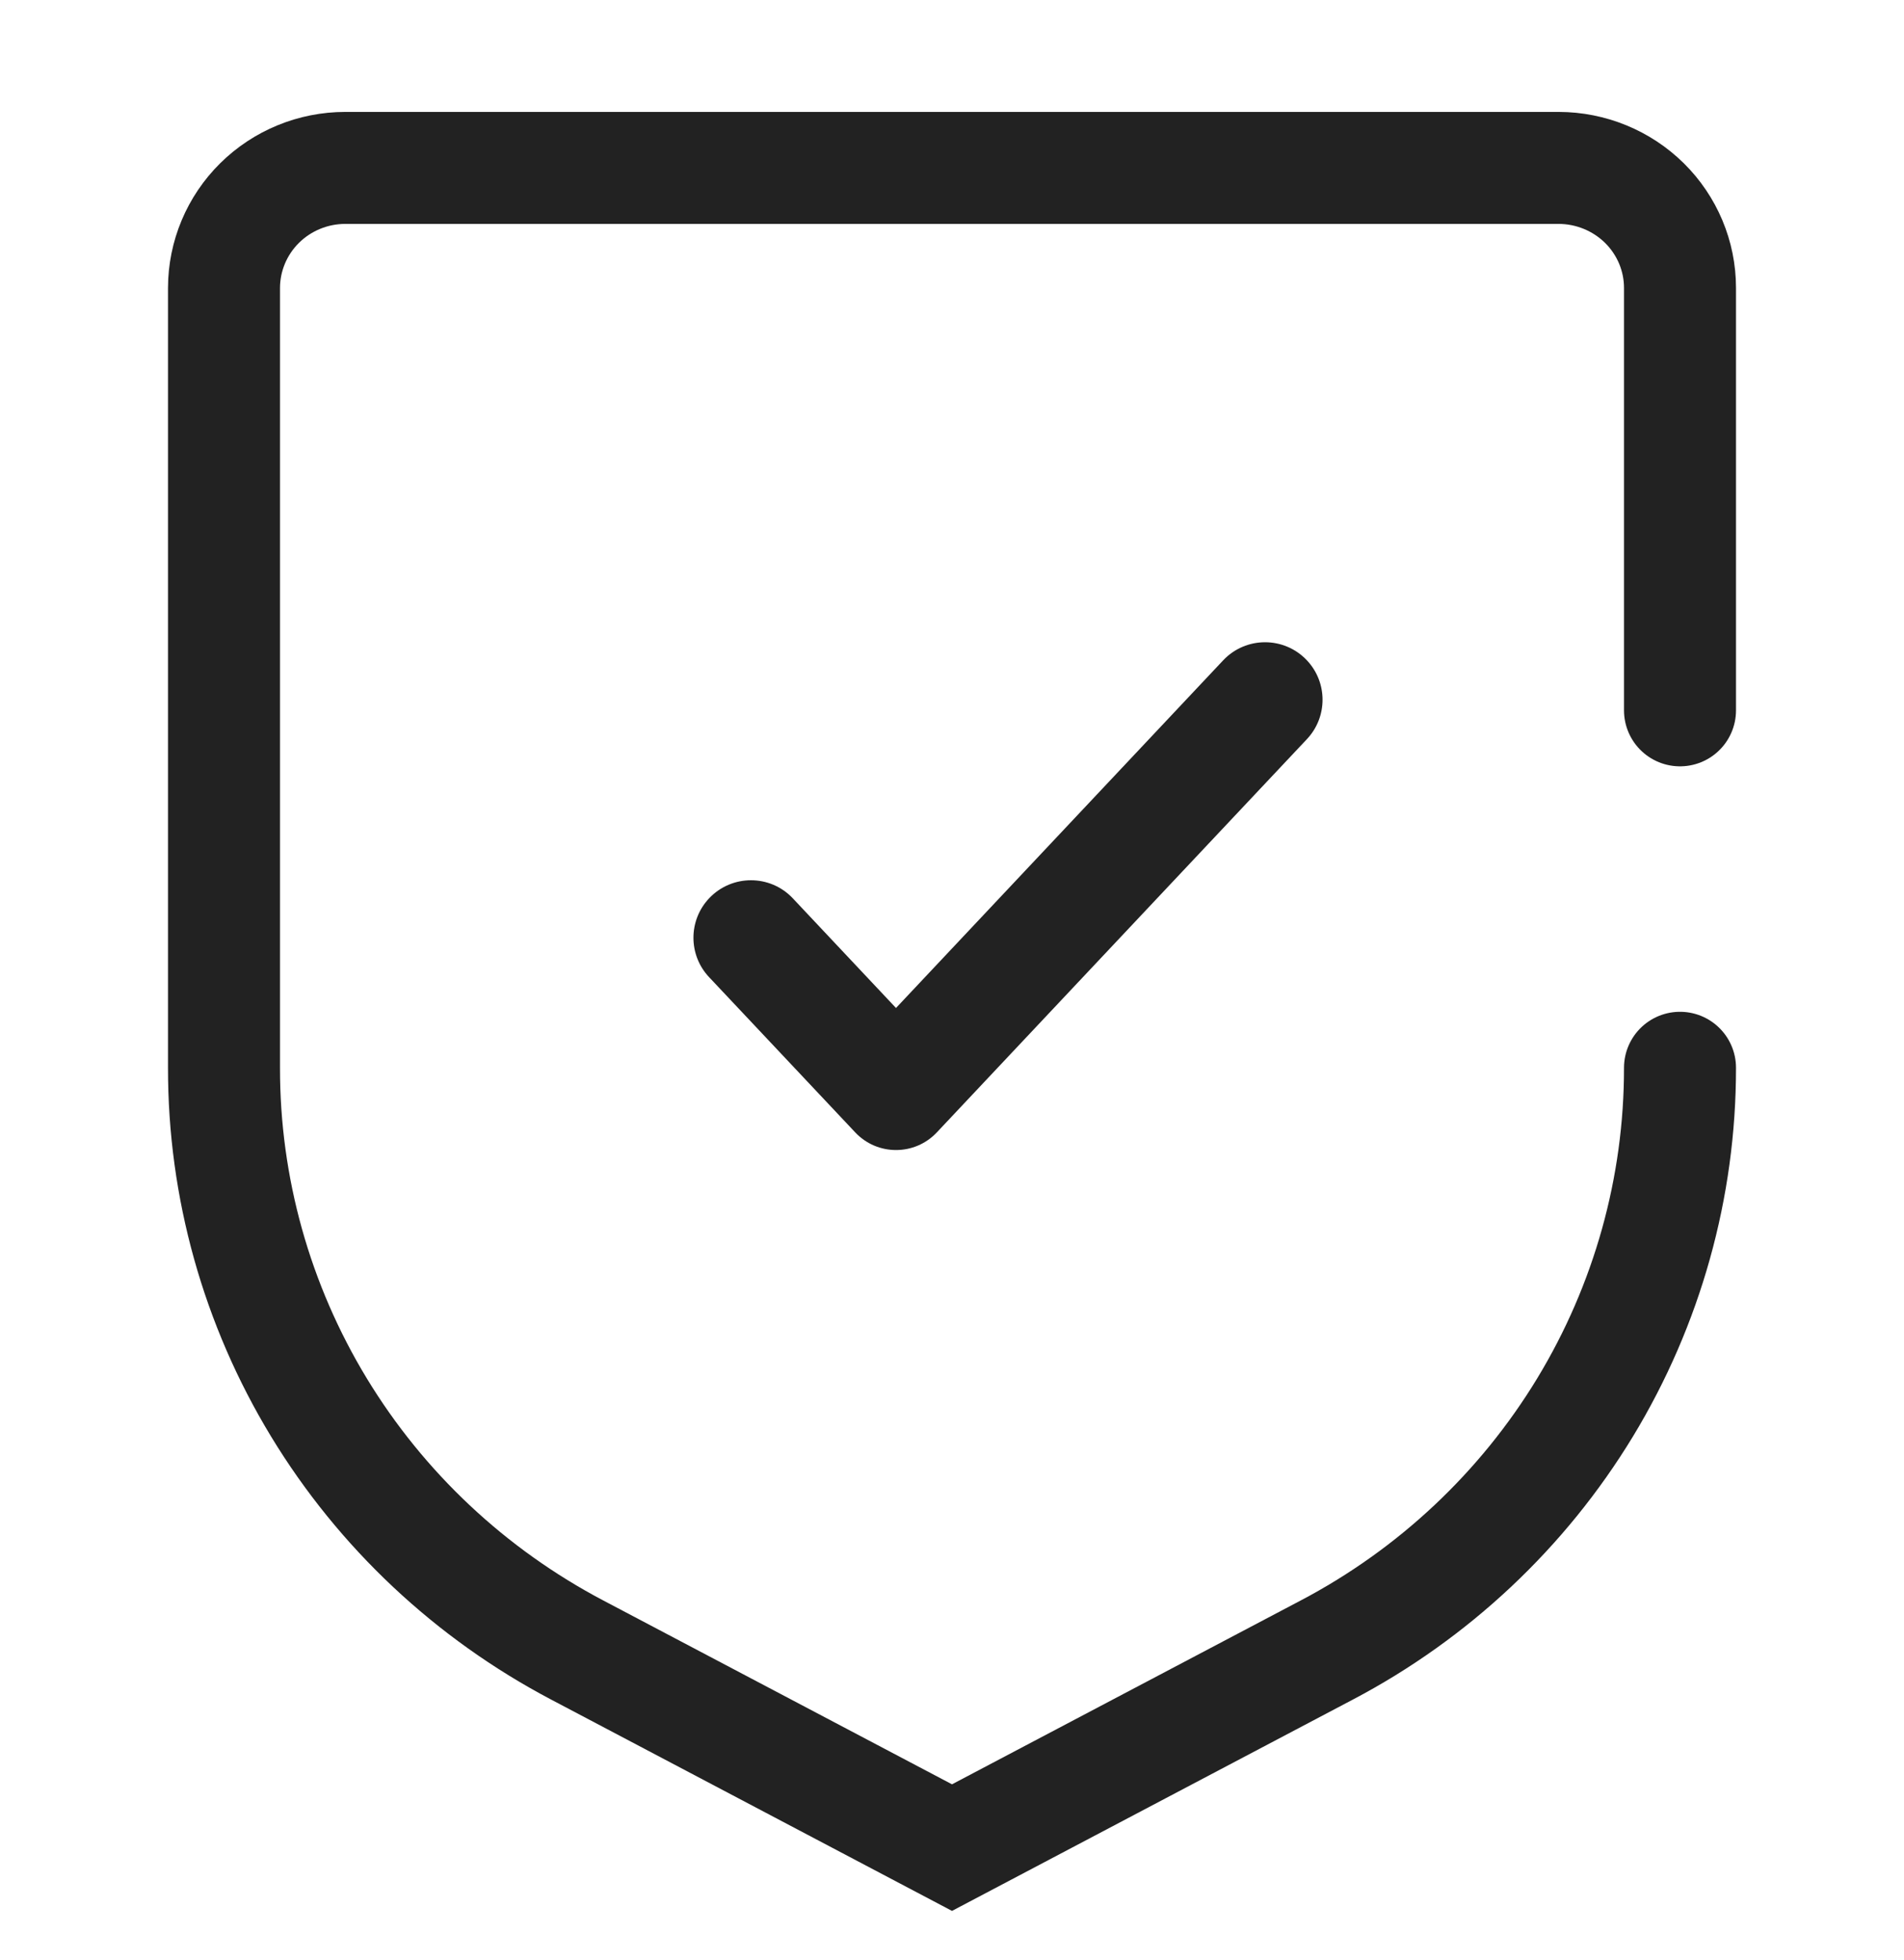
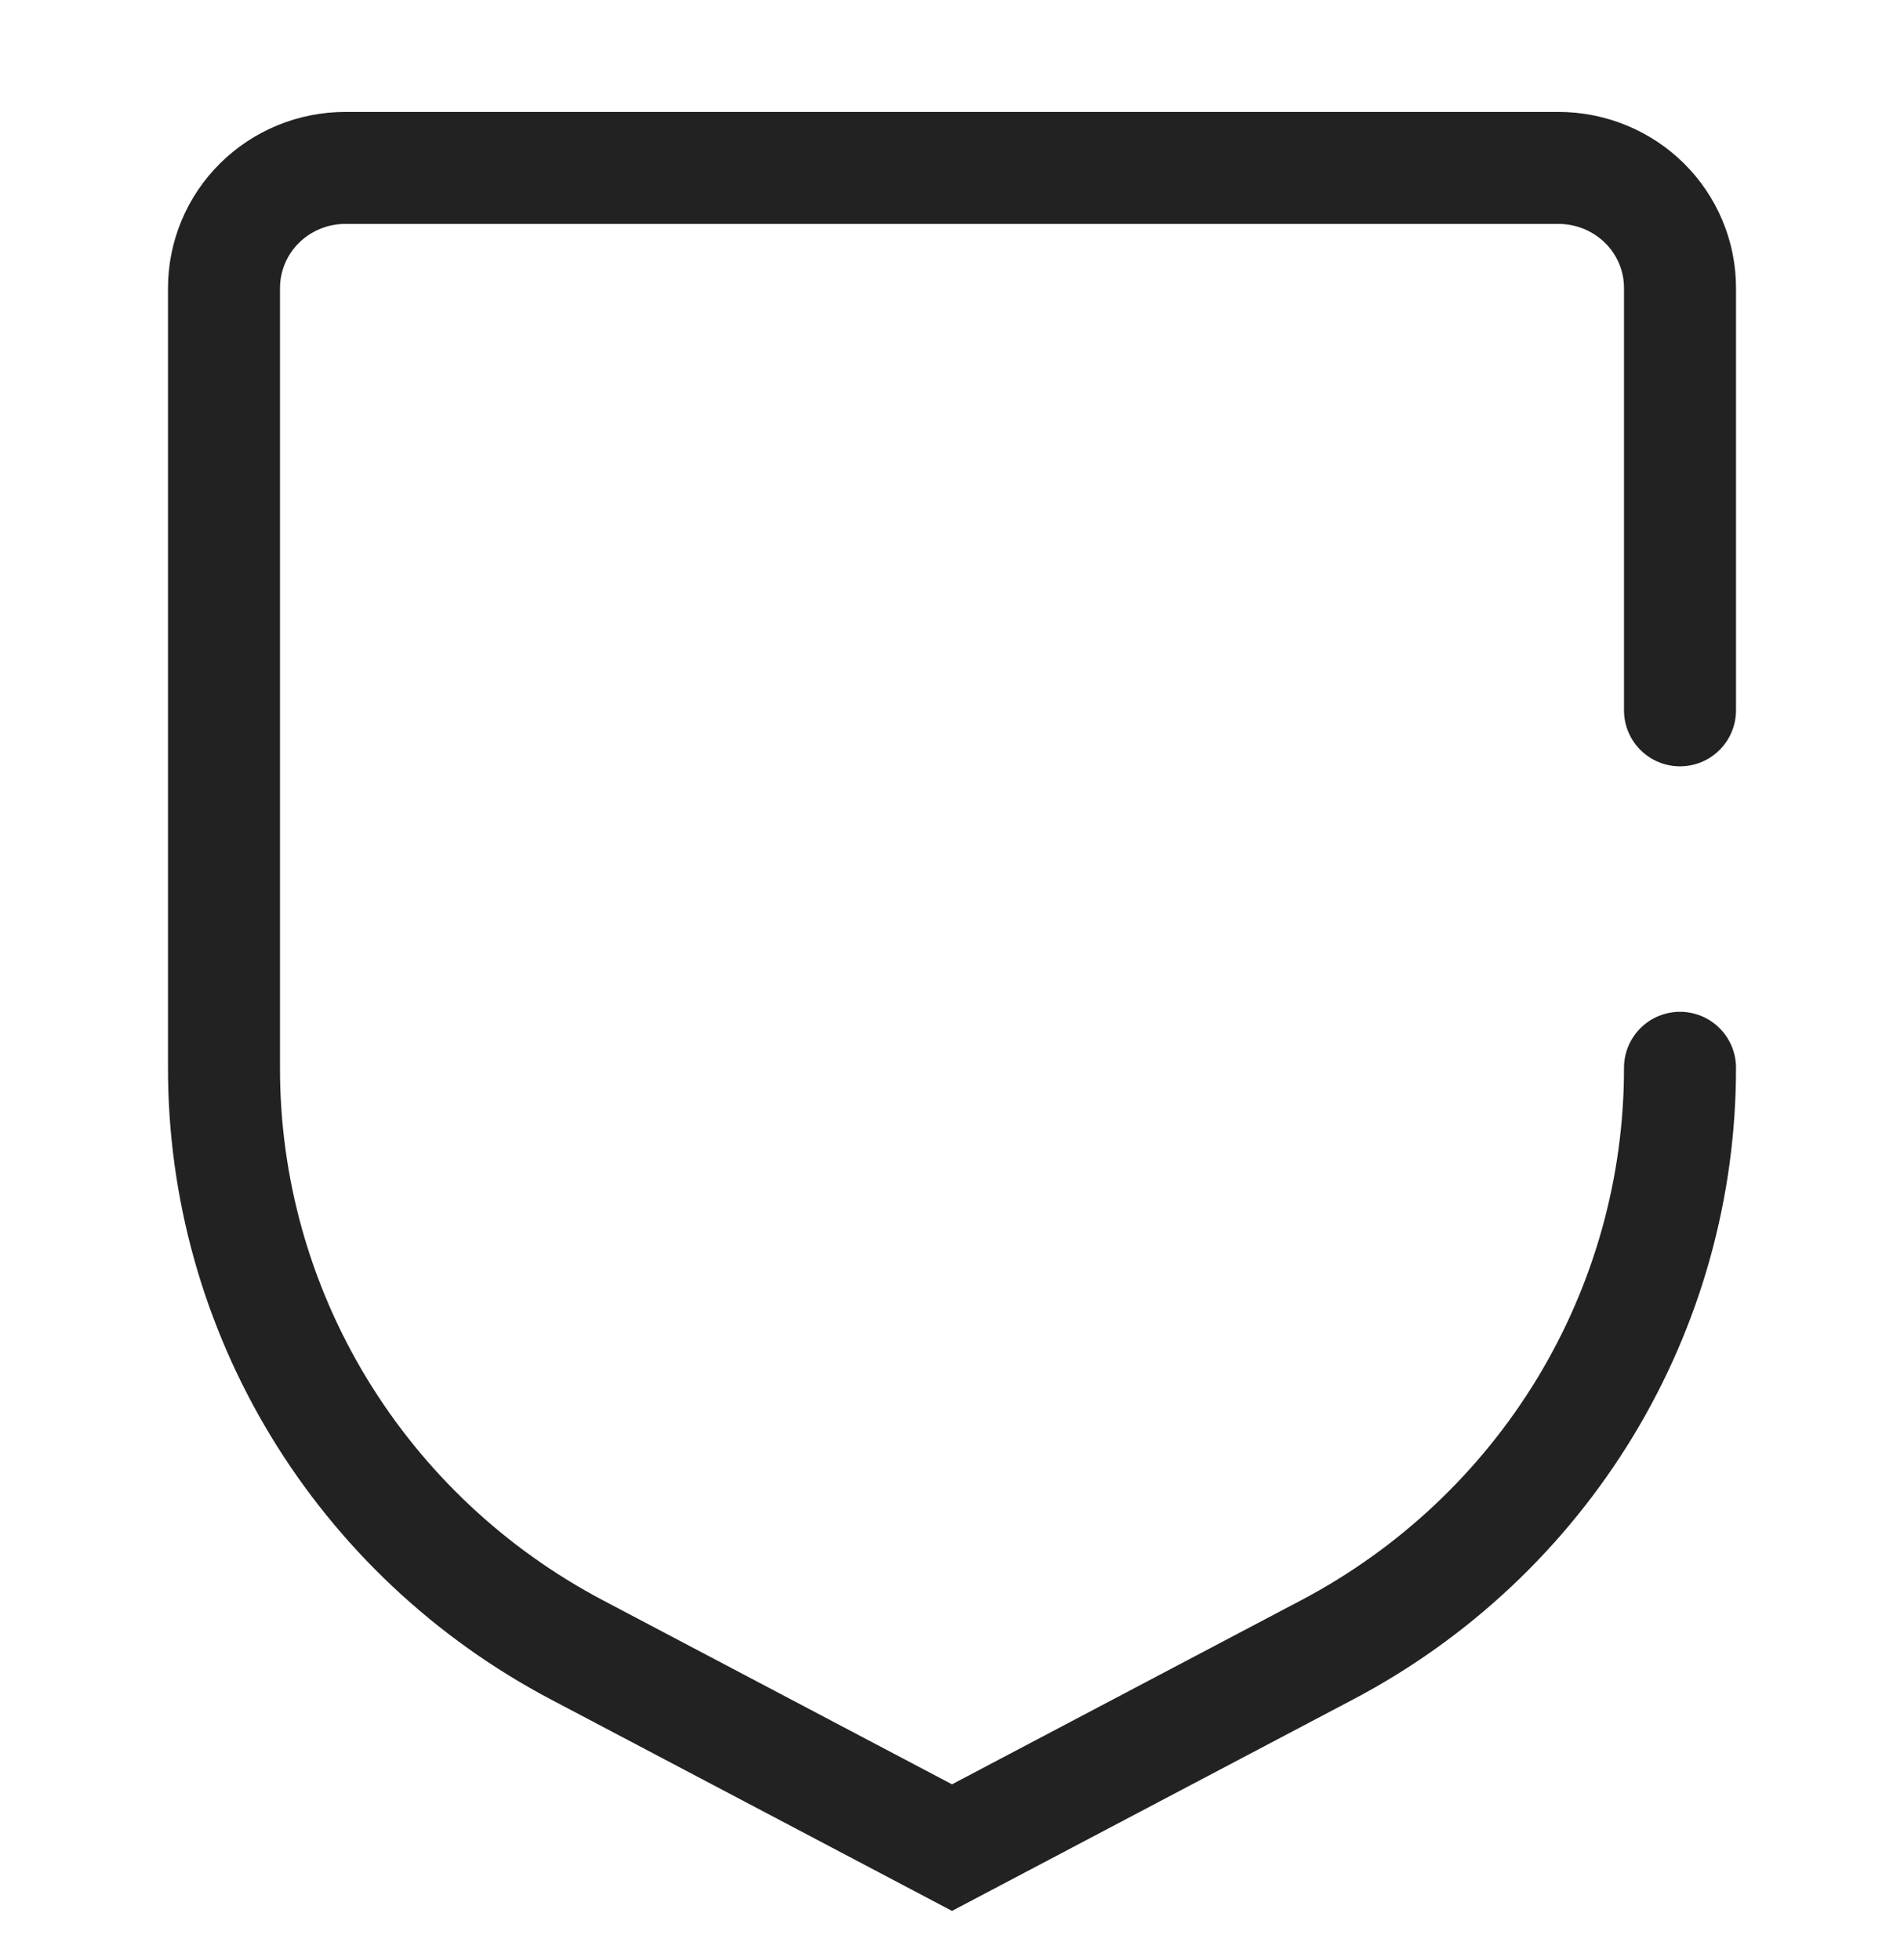
<svg xmlns="http://www.w3.org/2000/svg" fill="none" height="35" viewBox="0 0 34 35" width="34">
  <path d="m30 19.071c.002 2.137-.584 4.234-1.695 6.066-1.112 1.832-2.707 3.331-4.614 4.334l-6.691 3.528-6.691-3.528c-1.907-1.004-3.502-2.502-4.614-4.334-1.112-1.832-1.698-3.929-1.695-6.066v-13.929c.001-.568.229-1.113.635-1.515.406-.402.957-.628 1.531-.628h21.667c.575.001 1.125.227 1.532.628.406.402.635.946.635 1.515v7.545" stroke="#222" stroke-linecap="round" stroke-width="2" />
-   <path d="m16 18.003-1.842-1.958c-.405-.431-1.09-.431-1.496 0-.372.395-.372 1.012 0 1.407l2.61 2.773c.395.42 1.062.42 1.457 0l6.609-7.024c.372-.395.372-1.012 0-1.407-.405-.431-1.09-.431-1.496 0z" fill="#222" />
</svg>